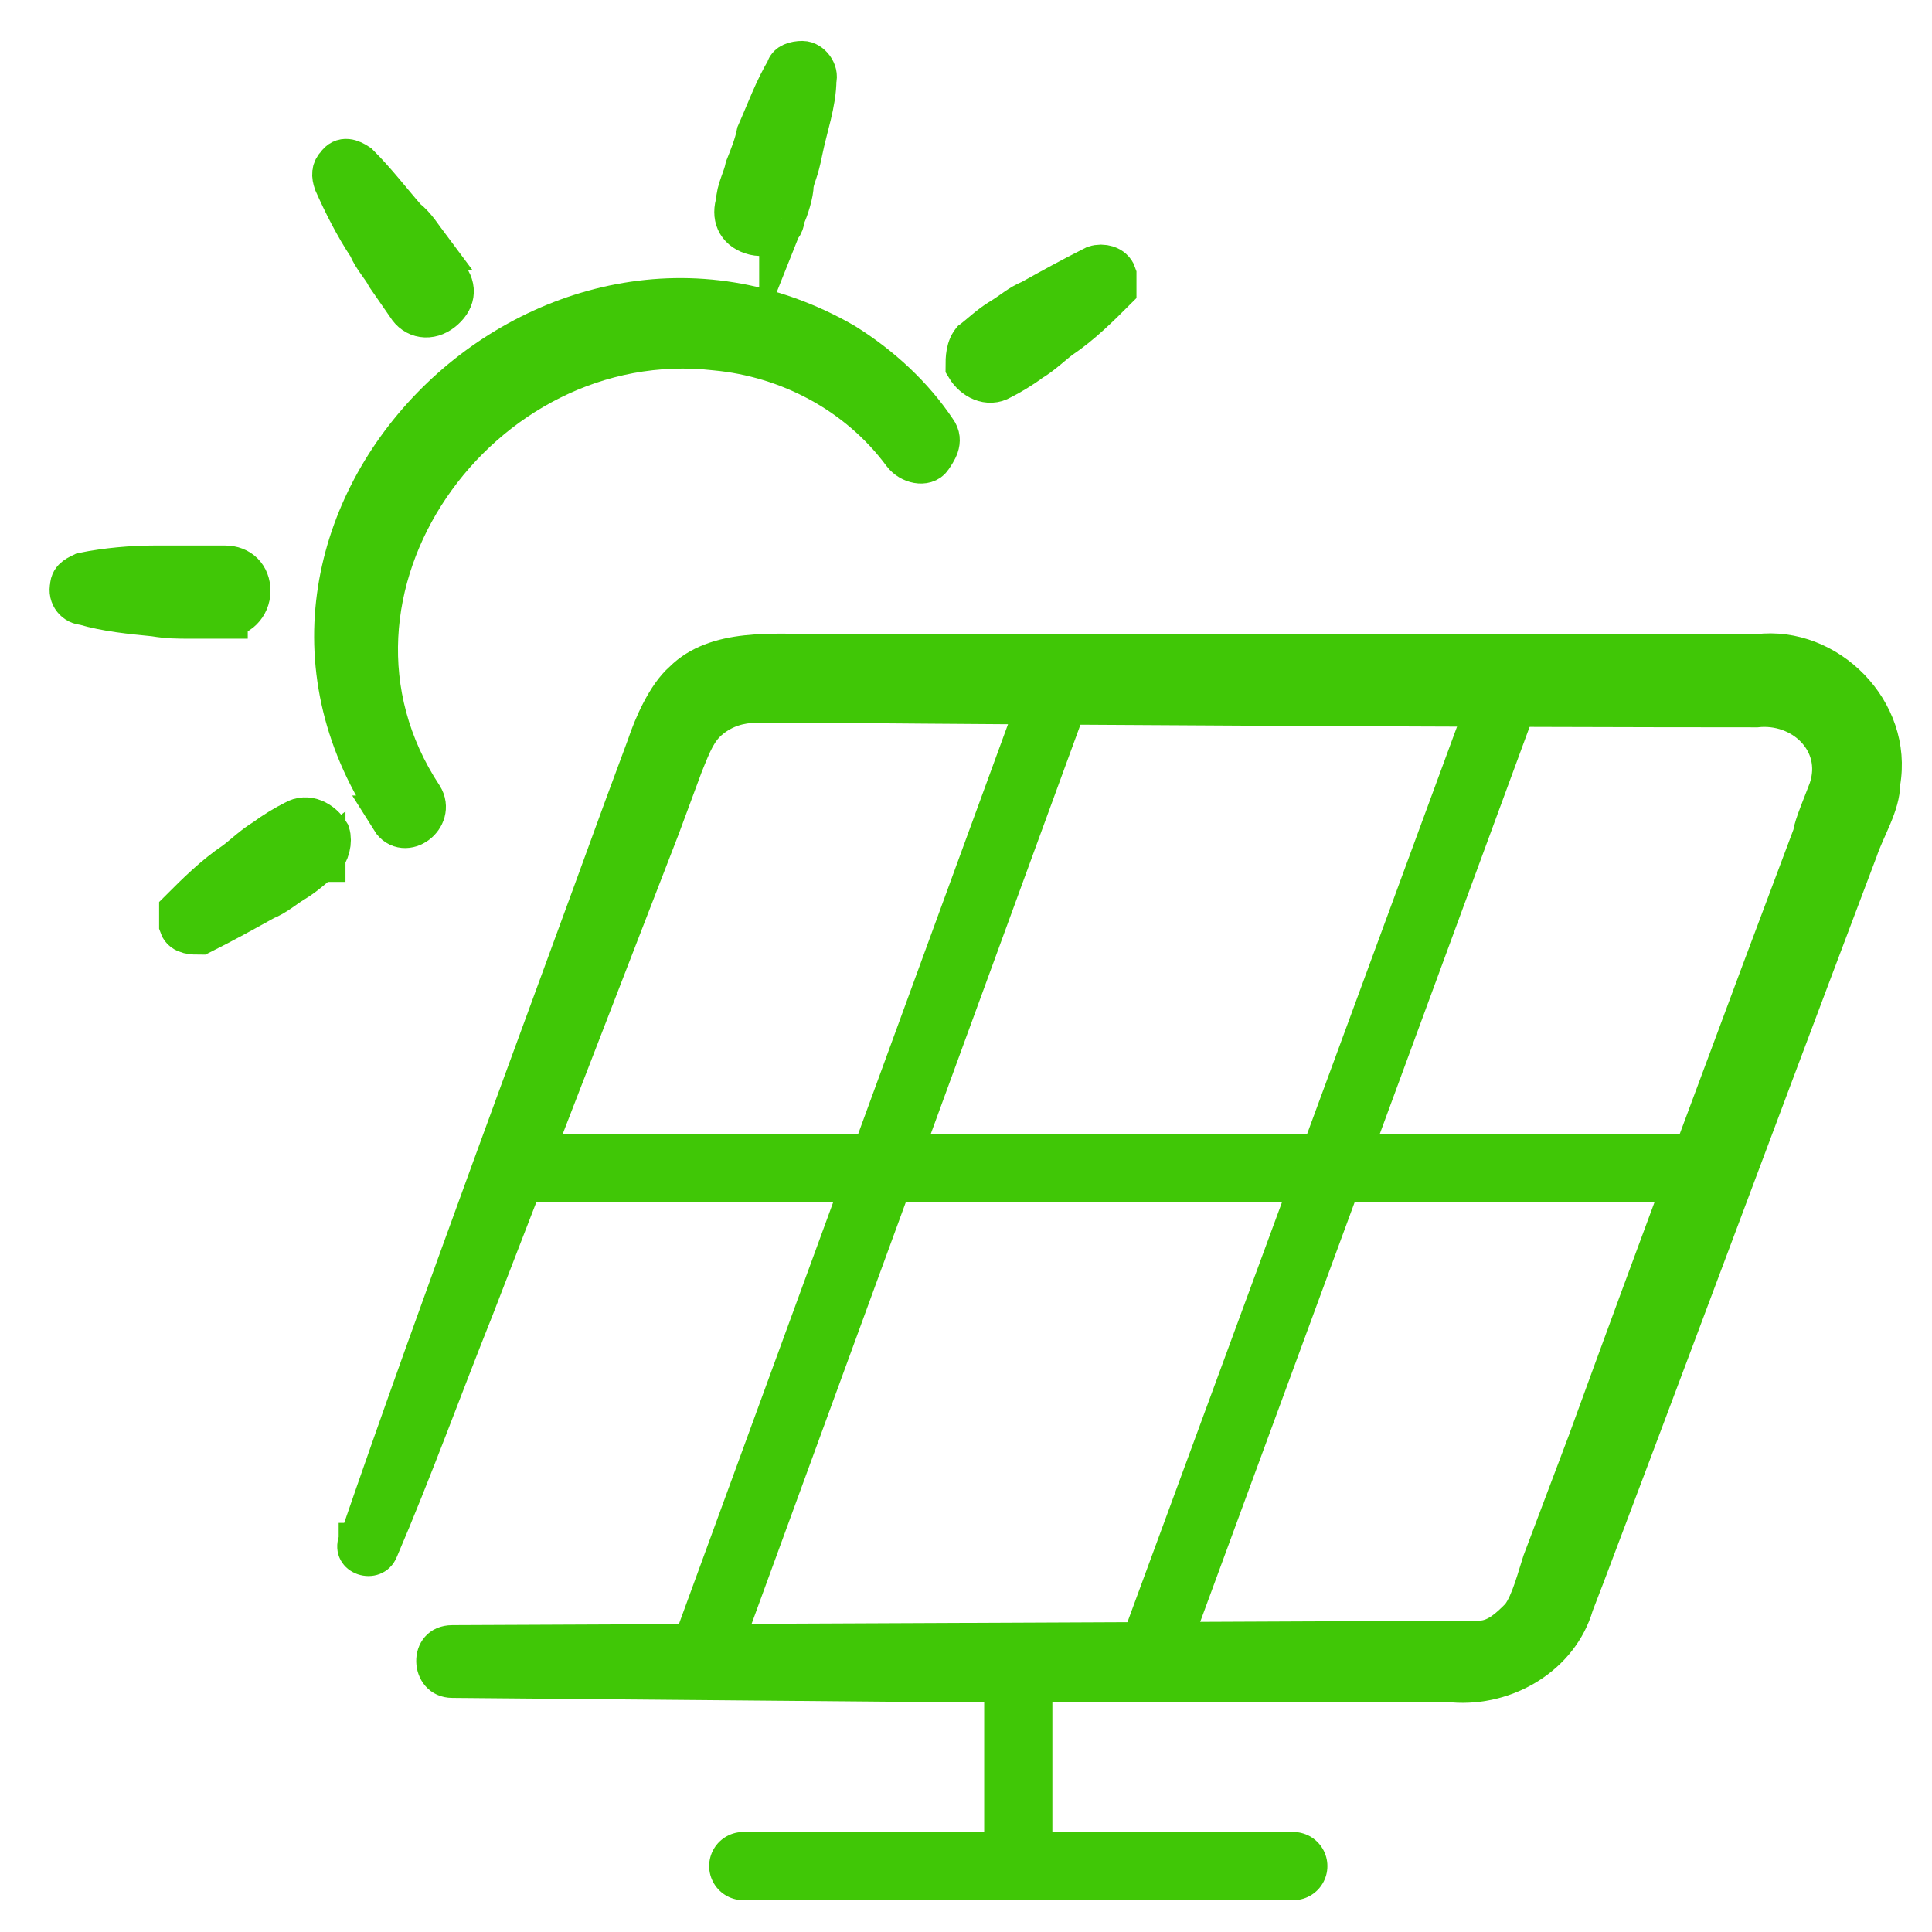
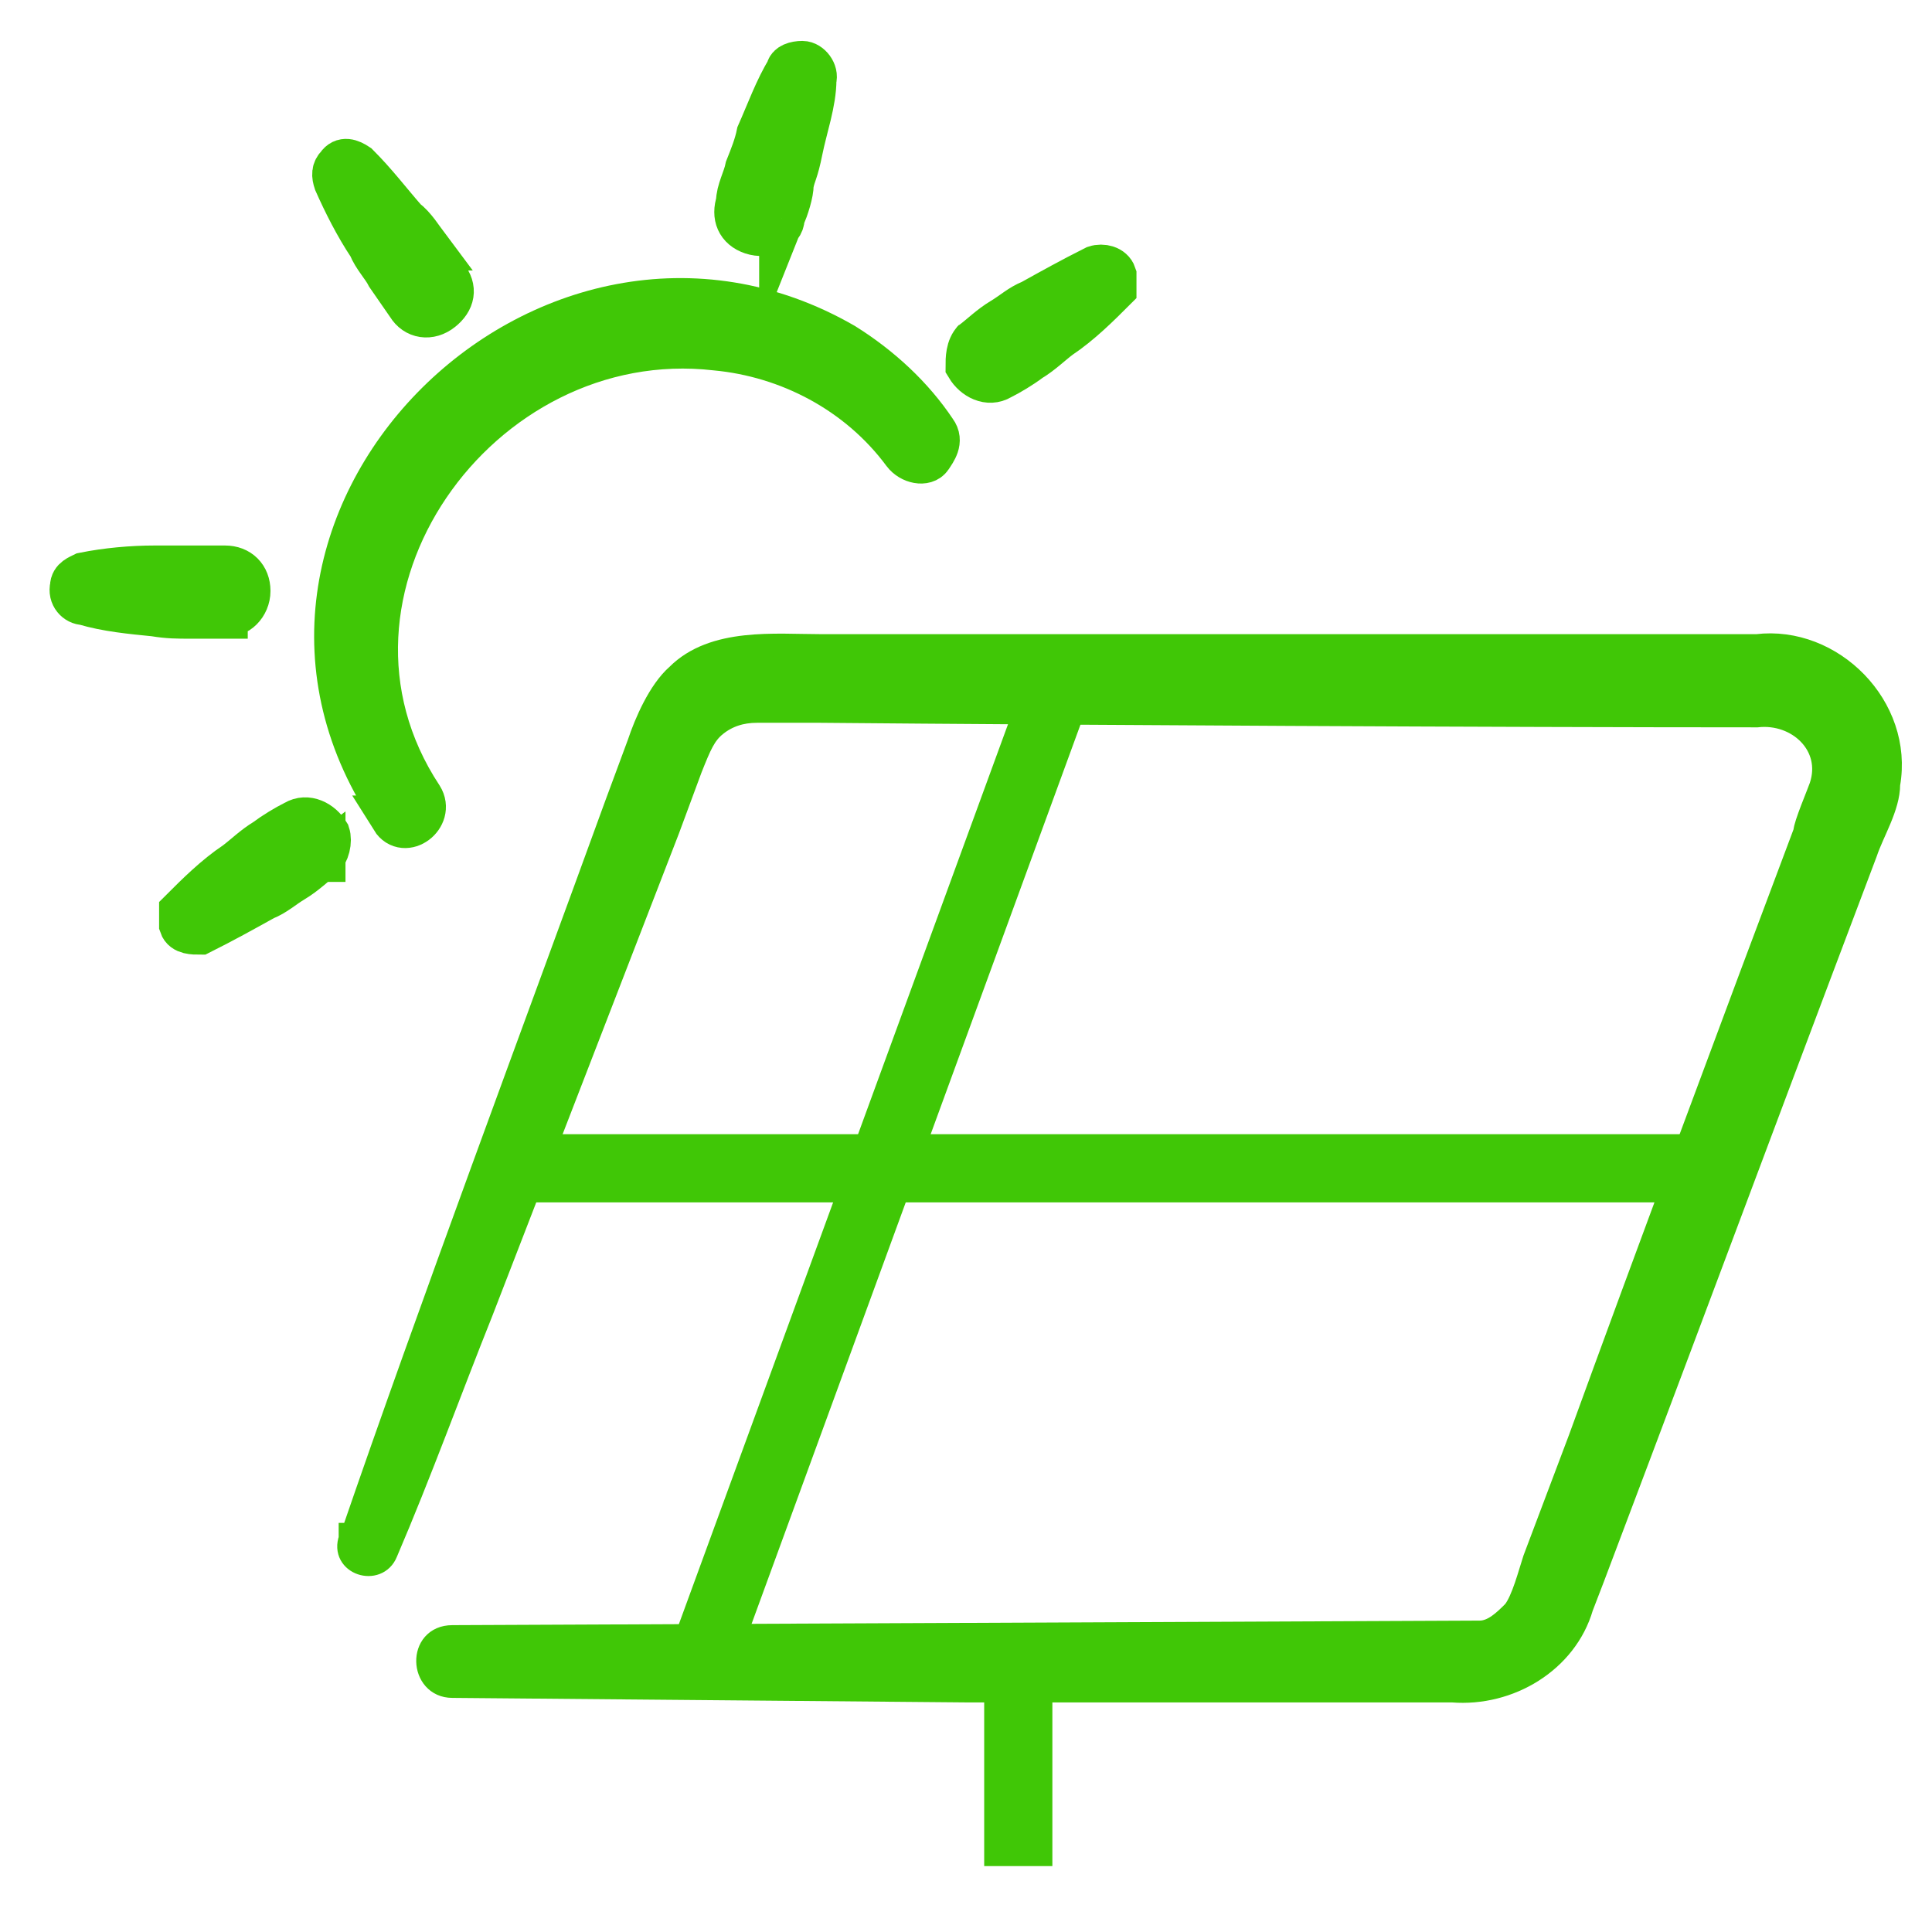
<svg xmlns="http://www.w3.org/2000/svg" id="Layer_1" data-name="Layer 1" version="1.1" viewBox="0 0 85 85">
  <defs>
    <style>
      .cls-1, .cls-2, .cls-3, .cls-4 {
        stroke: #40c706;
        stroke-miterlimit: 10;
      }

      .cls-1, .cls-4 {
        fill: #40c706;
      }

      .cls-2, .cls-3 {
        fill: none;
        stroke-width: 3px;
      }

      .cls-3 {
        stroke-linecap: round;
      }

      .cls-4 {
        stroke-width: 2px;
      }
    </style>
  </defs>
  <g>
    <path class="cls-4" d="M14.2,37.7c-.4.3-.8.7-1.3,1s-.8.6-1.3.8c-.9.5-1.8,1-2.8,1.5-.3,0-.7,0-.8-.3v-.6c.7-.7,1.5-1.5,2.4-2.1.4-.3.8-.7,1.3-1,.4-.3.9-.6,1.3-.8.5-.3,1.1,0,1.4.5.1.3,0,.8-.3,1.1h.1Z" />
    <path class="cls-4" d="M42.8,15.1c.4-.3.8-.7,1.3-1s.8-.6,1.3-.8c.9-.5,1.8-1,2.8-1.5.3-.1.7,0,.8.3v.6c-.7.7-1.5,1.5-2.4,2.1-.4.3-.8.7-1.3,1-.4.3-.9.6-1.3.8-.5.3-1.1,0-1.4-.5,0-.3,0-.8.3-1.1h0Z" />
    <path class="cls-4" d="M34.4,9.6h0c0,.5-.7.8-1.3.6s-.8-.7-.6-1.3c0-.5.3-1,.4-1.5.2-.5.4-1,.5-1.5.4-.9.8-2,1.3-2.8,0-.2.3-.3.6-.3s.6.4.5.7c0,1-.4,2.1-.6,3.1s-.3,1-.4,1.5c0,.4-.2,1-.4,1.5h0Z" />
    <path class="cls-4" d="M9.9,27.1h-1.5c-.6,0-1,0-1.6-.1-1-.1-2.1-.2-3.1-.5-.3,0-.6-.3-.5-.7,0-.3.3-.4.5-.5,1-.2,2.1-.3,3.1-.3h3.1c.6,0,1,.4,1,1s-.5,1.1-1,1h0Z" />
    <path class="cls-4" d="M18.8,10.9c-.3-.4-.6-.9-1-1.2-.7-.8-1.3-1.6-2.1-2.4-.3-.2-.6-.3-.8,0-.2.2-.2.4-.1.7.4.9.9,1.9,1.5,2.8.2.5.6.9.8,1.3l.9,1.3c.3.5.9.6,1.4.2s.6-.9.2-1.4h0c-.3-.5-.6-.9-.8-1.3Z" />
    <path class="cls-4" d="M17.4,35.9c-8.8-12.7,6.7-28.2,19.7-20.7,1.6,1,3,2.3,4,3.8.3.4,0,.8-.2,1.1s-.8.2-1.1-.2c-2-2.7-5.1-4.3-8.3-4.6-10.5-1.2-19,10.7-13,19.8.5.8-.7,1.7-1.2.9h.1Z" />
  </g>
  <g>
    <g>
      <path class="cls-1" d="M15.5,67.5c3.4-9.9,8-22.2,11.6-32.1l1-2.7c.3-.9.9-2.3,1.7-3,1.6-1.6,4.3-1.3,6.3-1.3h41.2c3.3-.4,6.4,2.7,5.8,6.1,0,1-.7,2.1-1,3l-2,5.3c-2,5.3-6,16-8,21.3l-2,5.3-.5,1.3c-.7,2.4-3.2,3.9-5.7,3.7h-21.3l-22.7-.2c-1.4,0-1.5-2.2,0-2.2l45.2-.2c.6,0,1.1-.5,1.5-.9.4-.5.7-1.7.9-2.3l2-5.3c2.8-7.7,7-19,9.9-26.7,0-.3.6-1.7.7-2,.6-1.8-1-3.3-2.8-3.1-11,0-30.1-.1-41.2-.2h-2.8c-.7,0-1.3.2-1.8.6-.5.4-.7.9-1.1,1.9l-1,2.7-4.1,10.6-4.1,10.6c-1.4,3.5-2.7,7.1-4.2,10.6-.4,1-2,.5-1.6-.6h0v-.2Z" />
      <line class="cls-2" x1="75.4" y1="51.4" x2="22.5" y2="51.4" />
-       <line class="cls-2" x1="50.6" y1="73" x2="66.5" y2="29.8" />
      <line class="cls-2" x1="30.9" y1="73" x2="46.7" y2="29.8" />
    </g>
    <line class="cls-2" x1="44.8" y1="73" x2="44.8" y2="82.1" />
-     <line class="cls-3" x1="32.7" y1="82.1" x2="56.9" y2="82.1" />
  </g>
</svg>